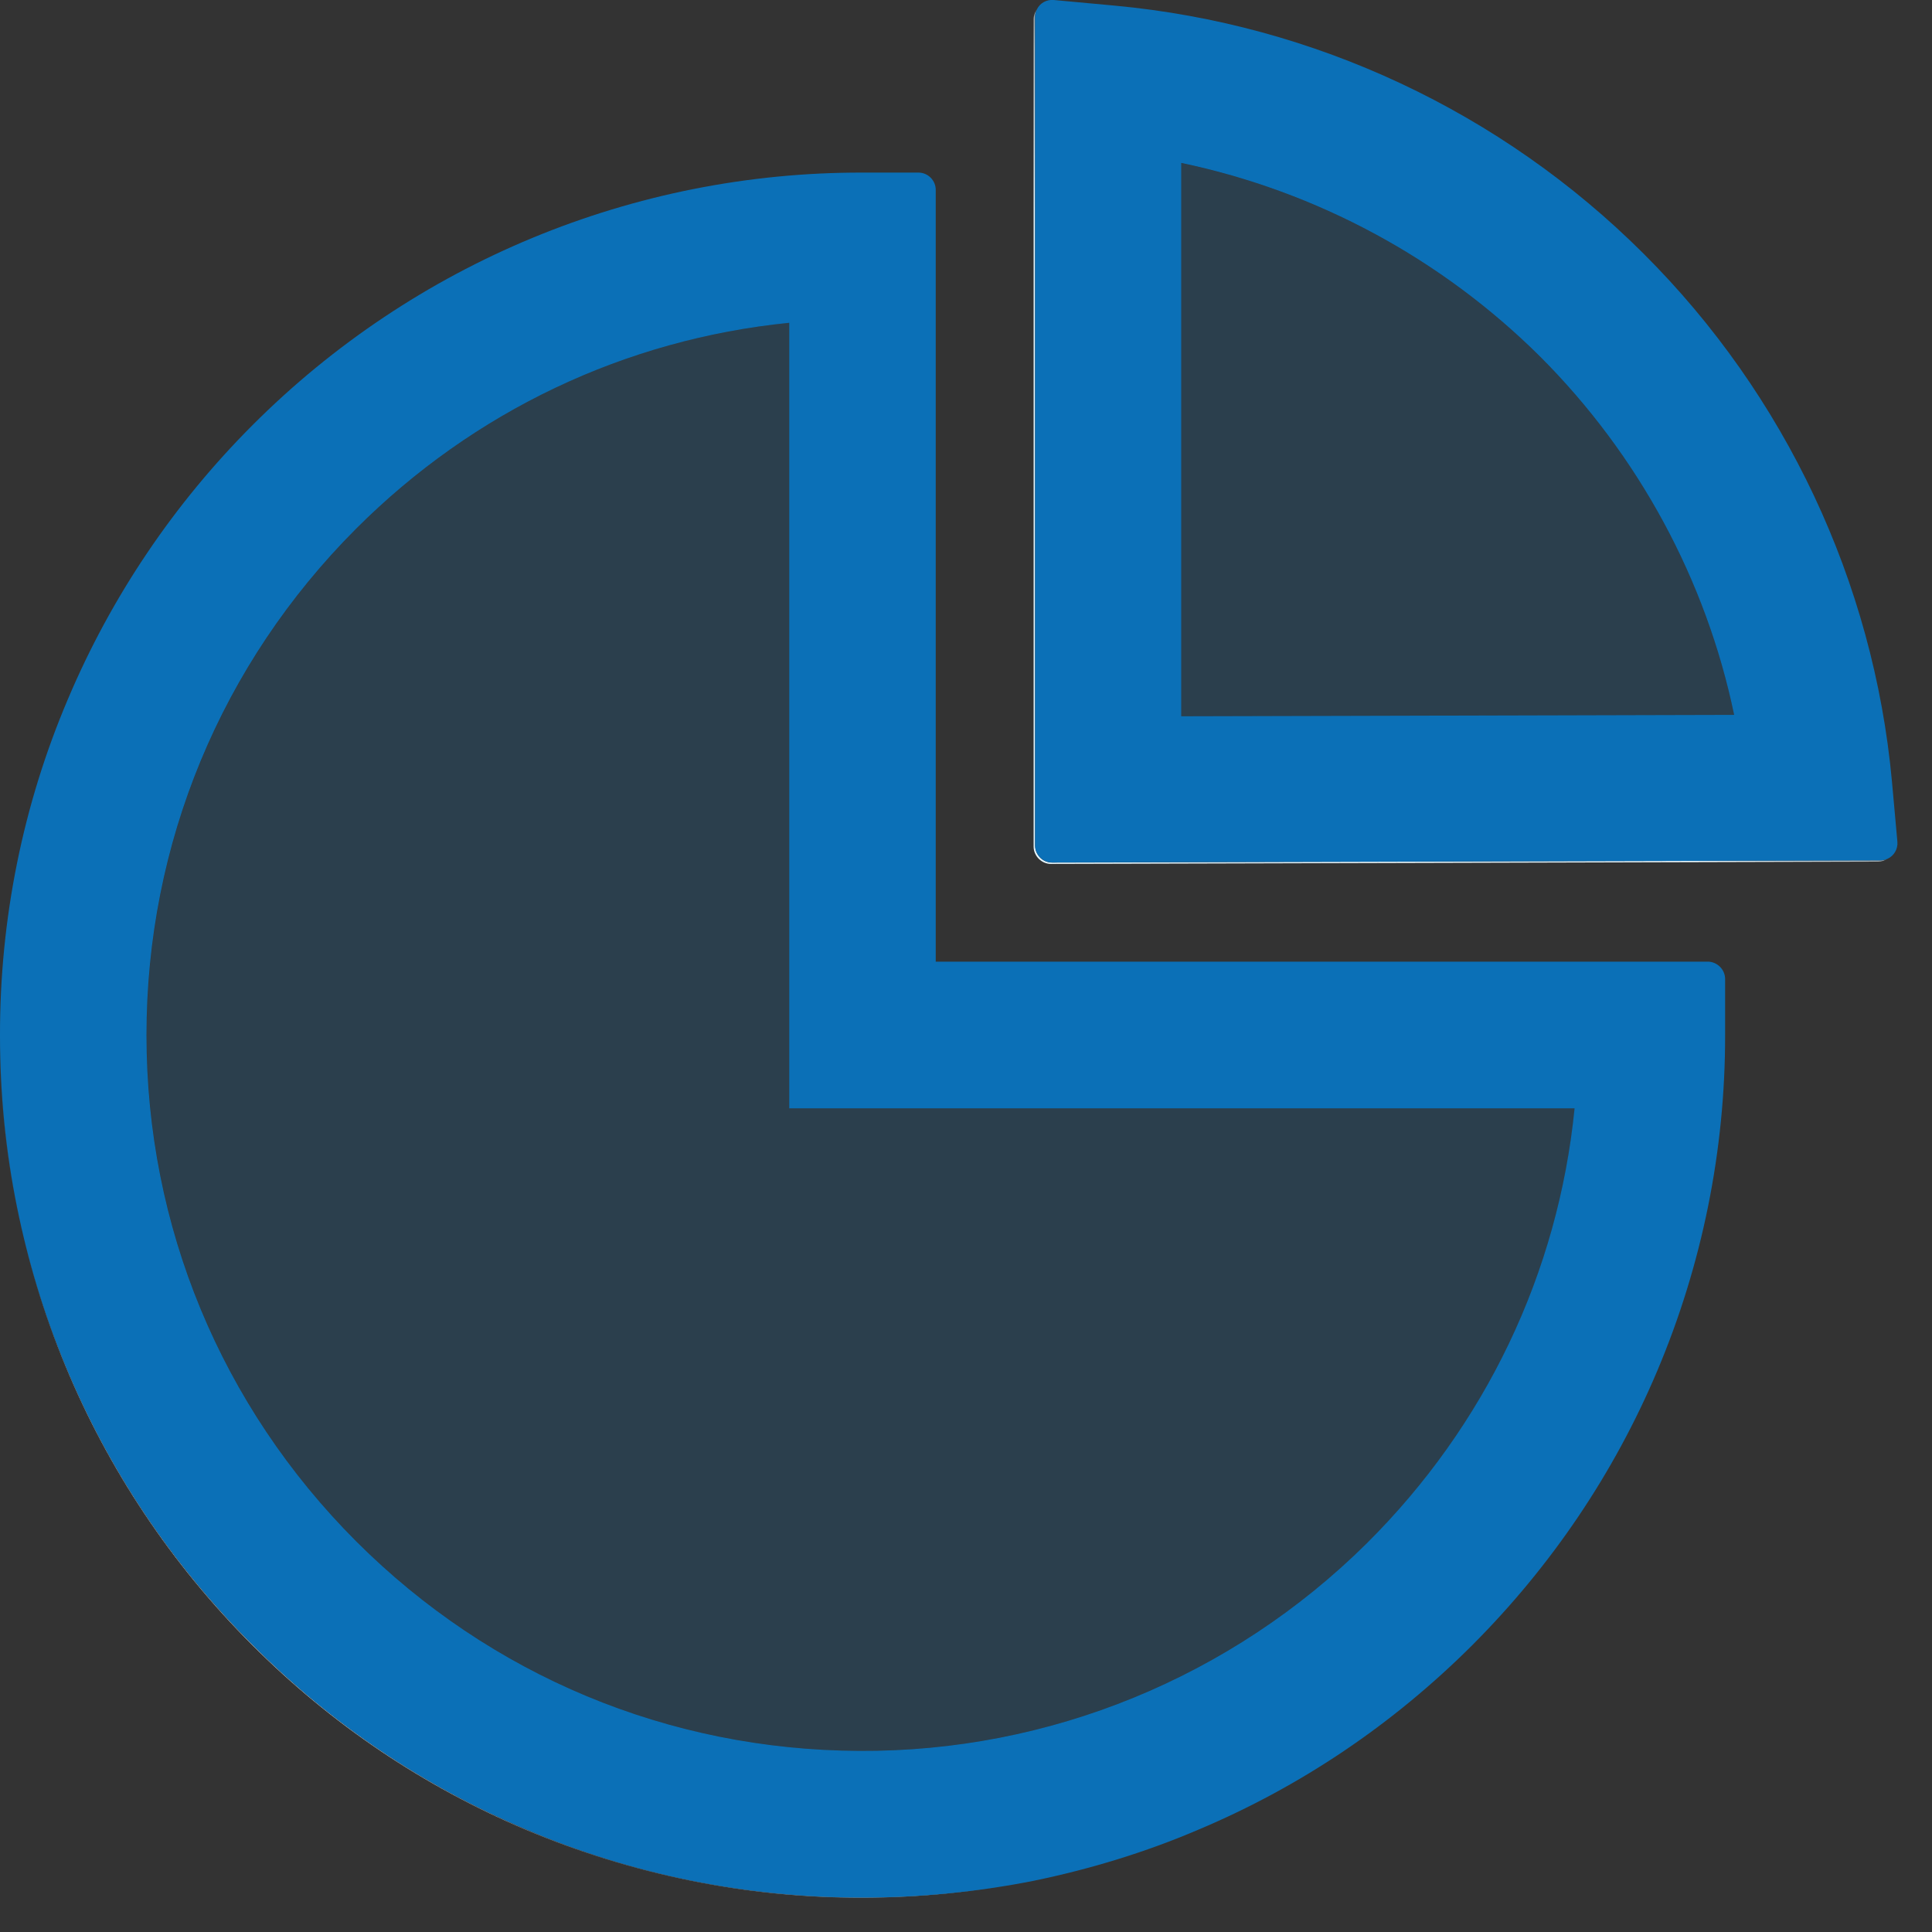
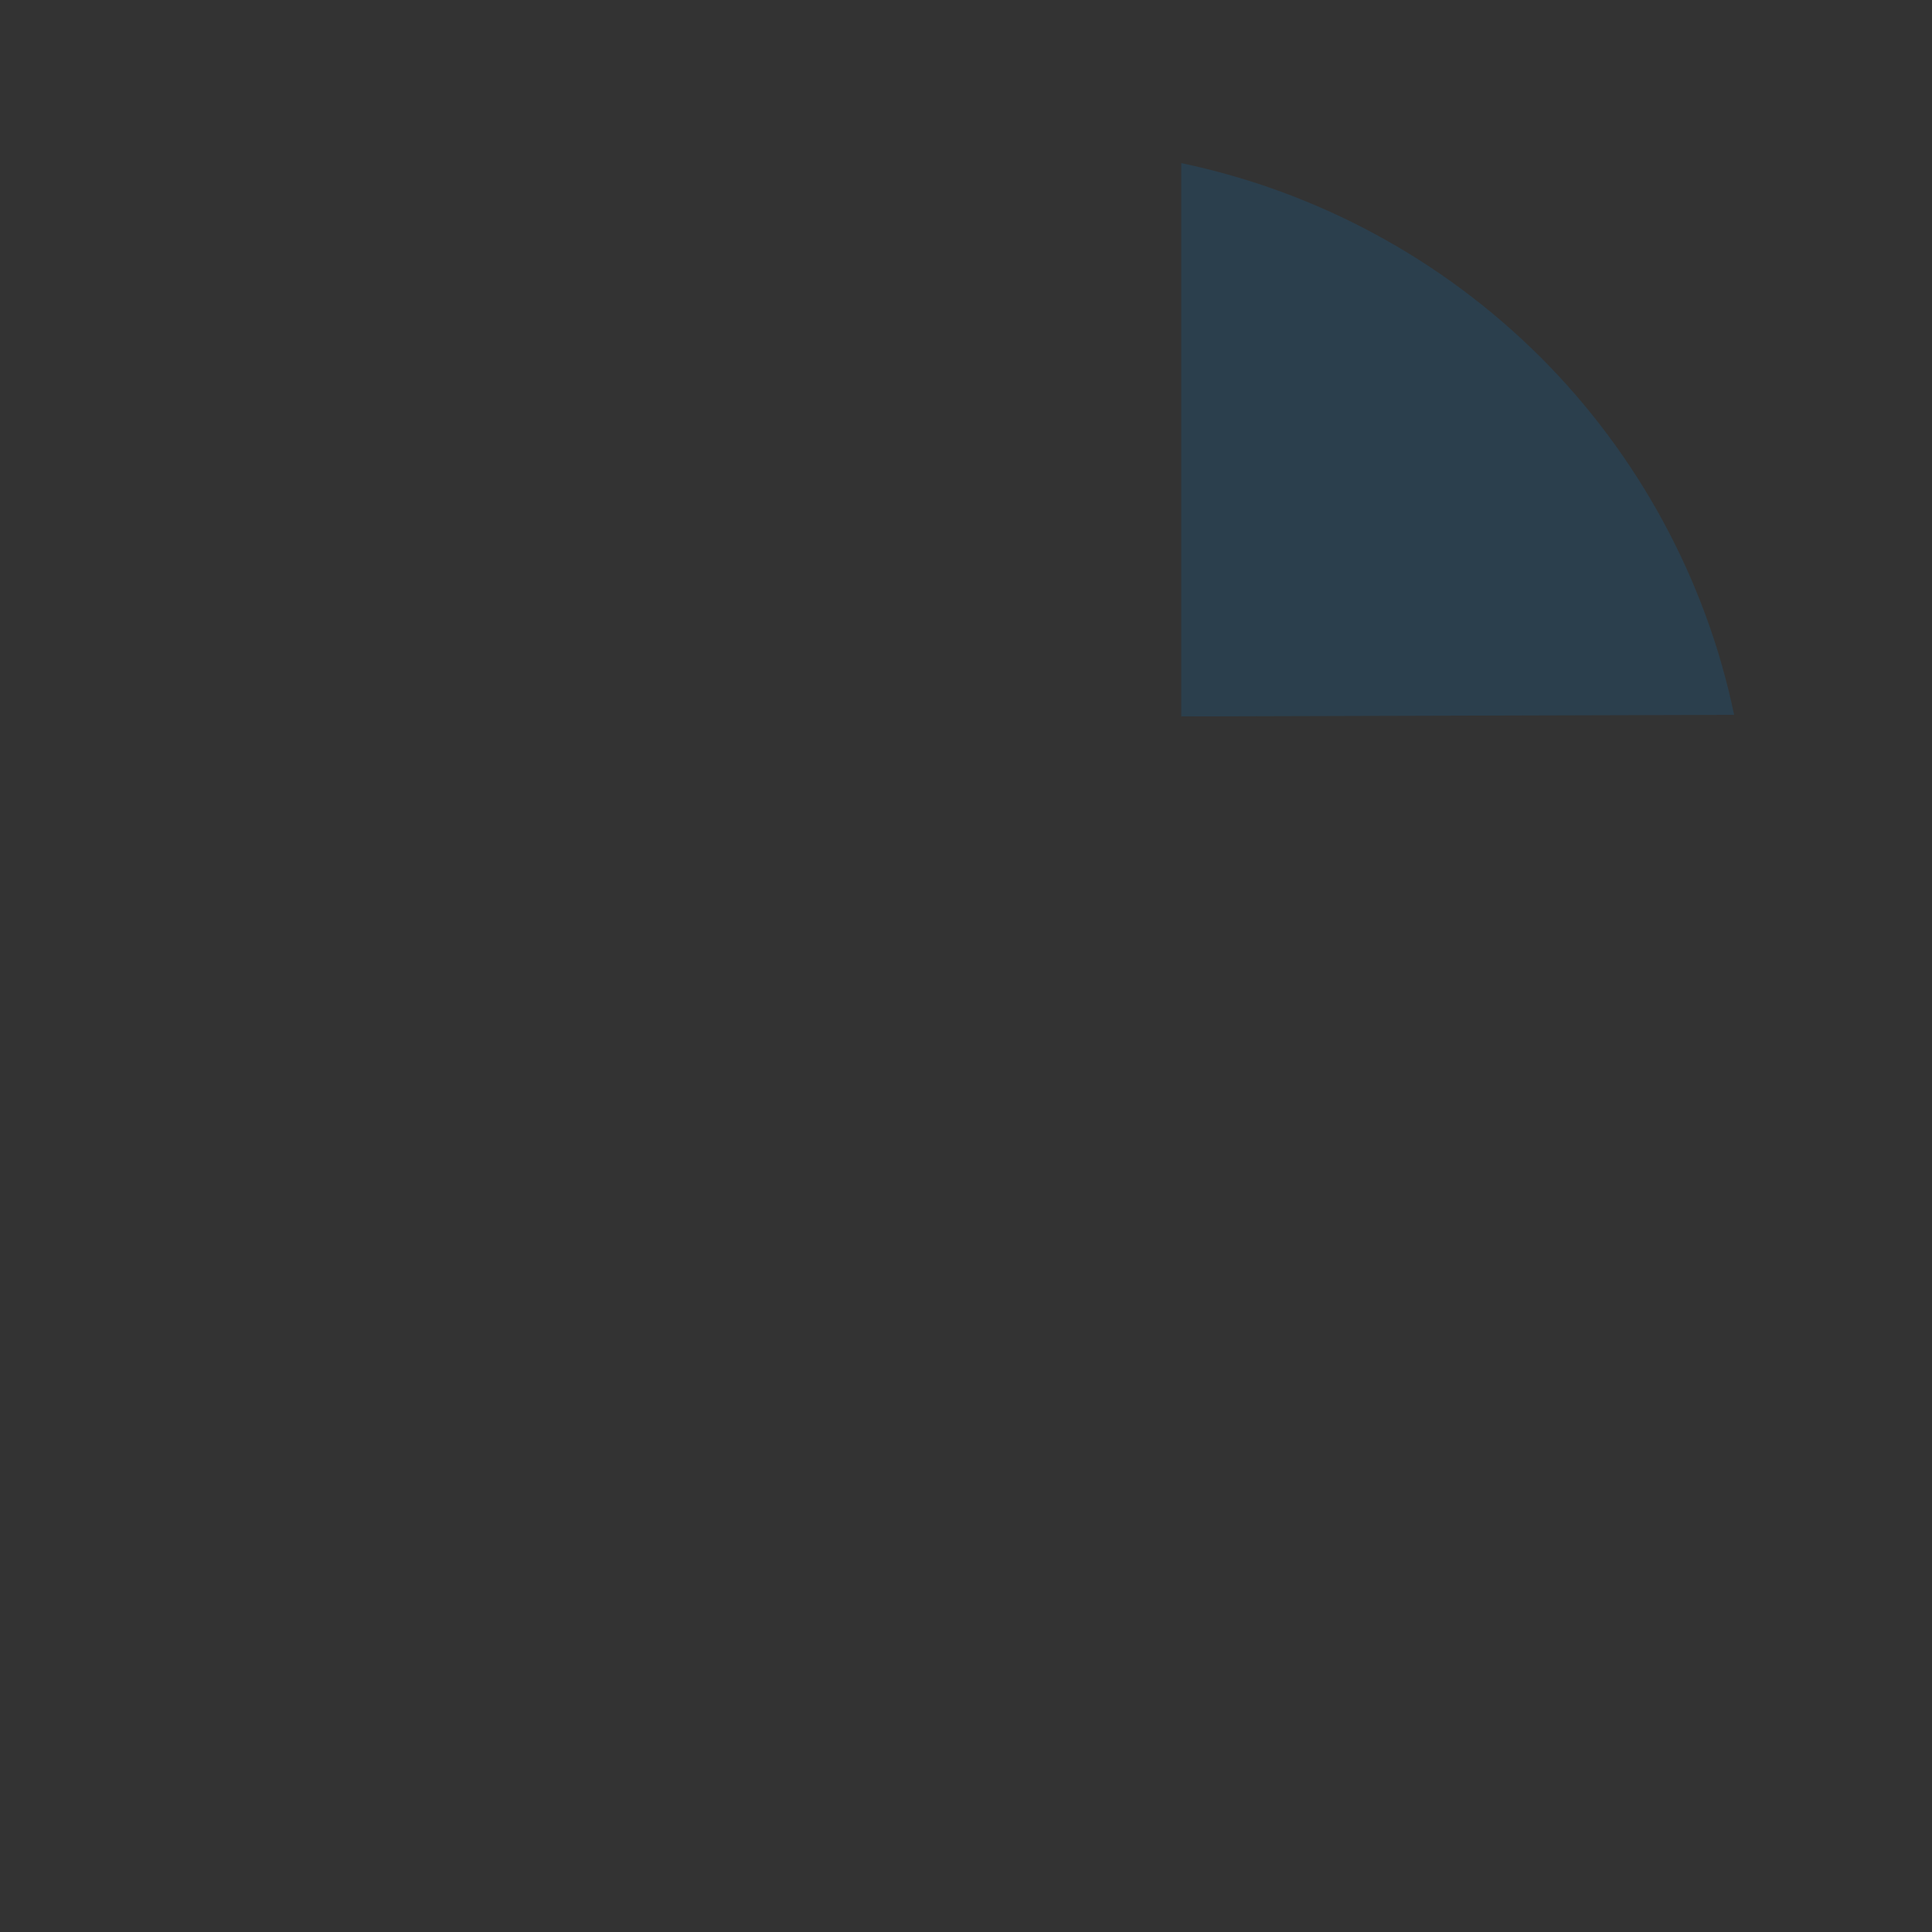
<svg xmlns="http://www.w3.org/2000/svg" xmlns:xlink="http://www.w3.org/1999/xlink" viewBox="0 0 12 12">
  <rect x="0" y="0" width="12" height="12" fill="#333333" stroke="none" />
  <defs>
-     <polygon id="continuiteit-a" points="0 .272 11.723 .272 11.723 12 0 12" />
-   </defs>
+     </defs>
  <g fill="none" fill-rule="evenodd" transform="translate(0 -1)">
    <g transform="translate(0 .786)">
      <mask id="continuiteit-b" fill="#fff">
        <use xlink:href="#continuiteit-a" />
      </mask>
      <path fill="#E6F7FF" d="M6.535,5.572 C6.476,5.572 6.429,5.524 6.429,5.465 L6.429,0.321 C6.429,0.302 6.432,0.286 6.44,0.272 C6.429,0.289 6.42,0.31 6.42,0.334 L6.42,5.473 C6.42,5.53 6.469,5.58 6.527,5.58 L11.665,5.566 C11.686,5.566 11.706,5.559 11.723,5.548 C11.711,5.556 11.694,5.558 11.679,5.558 L6.535,5.572 Z M3.27,11.579 C2.633,11.309 2.059,10.922 1.568,10.43 C1.079,9.943 0.689,9.364 0.42,8.727 C0.141,8.069 -0.002,7.361 0,6.646 L0,6.649 C-0.002,8.068 0.562,9.428 1.566,10.431 C2.058,10.924 2.63,11.309 3.267,11.579 C3.927,11.857 4.636,12.002 5.351,12.001 C5.713,12.001 6.069,11.964 6.419,11.893 C6.072,11.964 5.717,11.998 5.357,11.998 C4.634,12.001 3.931,11.857 3.27,11.579 L3.27,11.579 Z" mask="url(#continuiteit-b)" />
    </g>
    <path fill="#0B70B7" d="M7.337,2.013 L7.337,5.45 L10.771,5.44 C10.597,4.603 10.177,3.826 9.566,3.216 C8.954,2.607 8.18,2.19 7.337,2.013" opacity=".2" />
-     <path fill="#0B70B7" d="M4.902,3.005 C3.885,3.107 2.944,3.553 2.213,4.284 C1.374,5.124 0.911,6.241 0.911,7.429 C0.911,8.616 1.374,9.734 2.213,10.573 C3.048,11.408 4.156,11.87 5.337,11.875 C6.517,11.881 7.649,11.418 8.488,10.587 C9.228,9.853 9.678,8.906 9.781,7.884 L4.902,7.884 L4.902,3.005 Z" opacity=".2" />
-     <path fill="#0B70B7" d="M8.488,8.801 C7.649,9.632 6.516,10.096 5.337,10.089 C4.155,10.084 3.047,9.622 2.212,8.787 C1.373,7.947 0.91,6.83 0.91,5.643 C0.91,4.455 1.373,3.338 2.212,2.498 C2.943,1.767 3.885,1.321 4.902,1.219 L4.902,6.098 L9.78,6.098 C9.678,7.12 9.227,8.067 8.488,8.801 M10.607,5.187 L5.812,5.187 L5.812,0.393 C5.812,0.334 5.763,0.286 5.705,0.286 L5.357,0.286 C3.936,0.283 2.574,0.848 1.569,1.854 C1.081,2.342 0.691,2.92 0.422,3.556 C0.141,4.216 -0.001,4.926 0,5.643 L0,5.646 C0,6.367 0.141,7.068 0.42,7.728 C0.69,8.365 1.077,8.939 1.569,9.43 C2.059,9.922 2.634,10.309 3.271,10.578 C3.93,10.858 4.639,11.001 5.357,11 C5.716,11 6.072,10.965 6.42,10.896 C6.769,10.824 7.112,10.72 7.442,10.579 C8.081,10.31 8.653,9.923 9.145,9.432 C9.636,8.94 10.024,8.366 10.293,7.73 C10.572,7.07 10.716,6.36 10.715,5.643 L10.715,5.295 C10.715,5.236 10.666,5.187 10.607,5.187" transform="translate(0 1.786)" />
-     <path fill="#0B70B7" d="M1.337,4.663 L1.337,1.226 C2.18,1.403 2.954,1.821 3.566,2.429 C4.177,3.04 4.597,3.817 4.771,4.654 L1.337,4.663 Z M5.785,5.442 L5.751,5.065 C5.637,3.831 5.089,2.667 4.208,1.789 C3.326,0.909 2.164,0.364 0.924,0.249 L0.545,0.214 C0.499,0.21 0.459,0.234 0.441,0.271 C0.433,0.287 0.429,0.303 0.429,0.32 L0.429,5.464 C0.429,5.523 0.477,5.571 0.535,5.571 L5.679,5.558 C5.694,5.558 5.709,5.554 5.724,5.548 C5.765,5.529 5.789,5.487 5.785,5.442 L5.785,5.442 Z" transform="translate(6 .786)" />
  </g>
</svg>